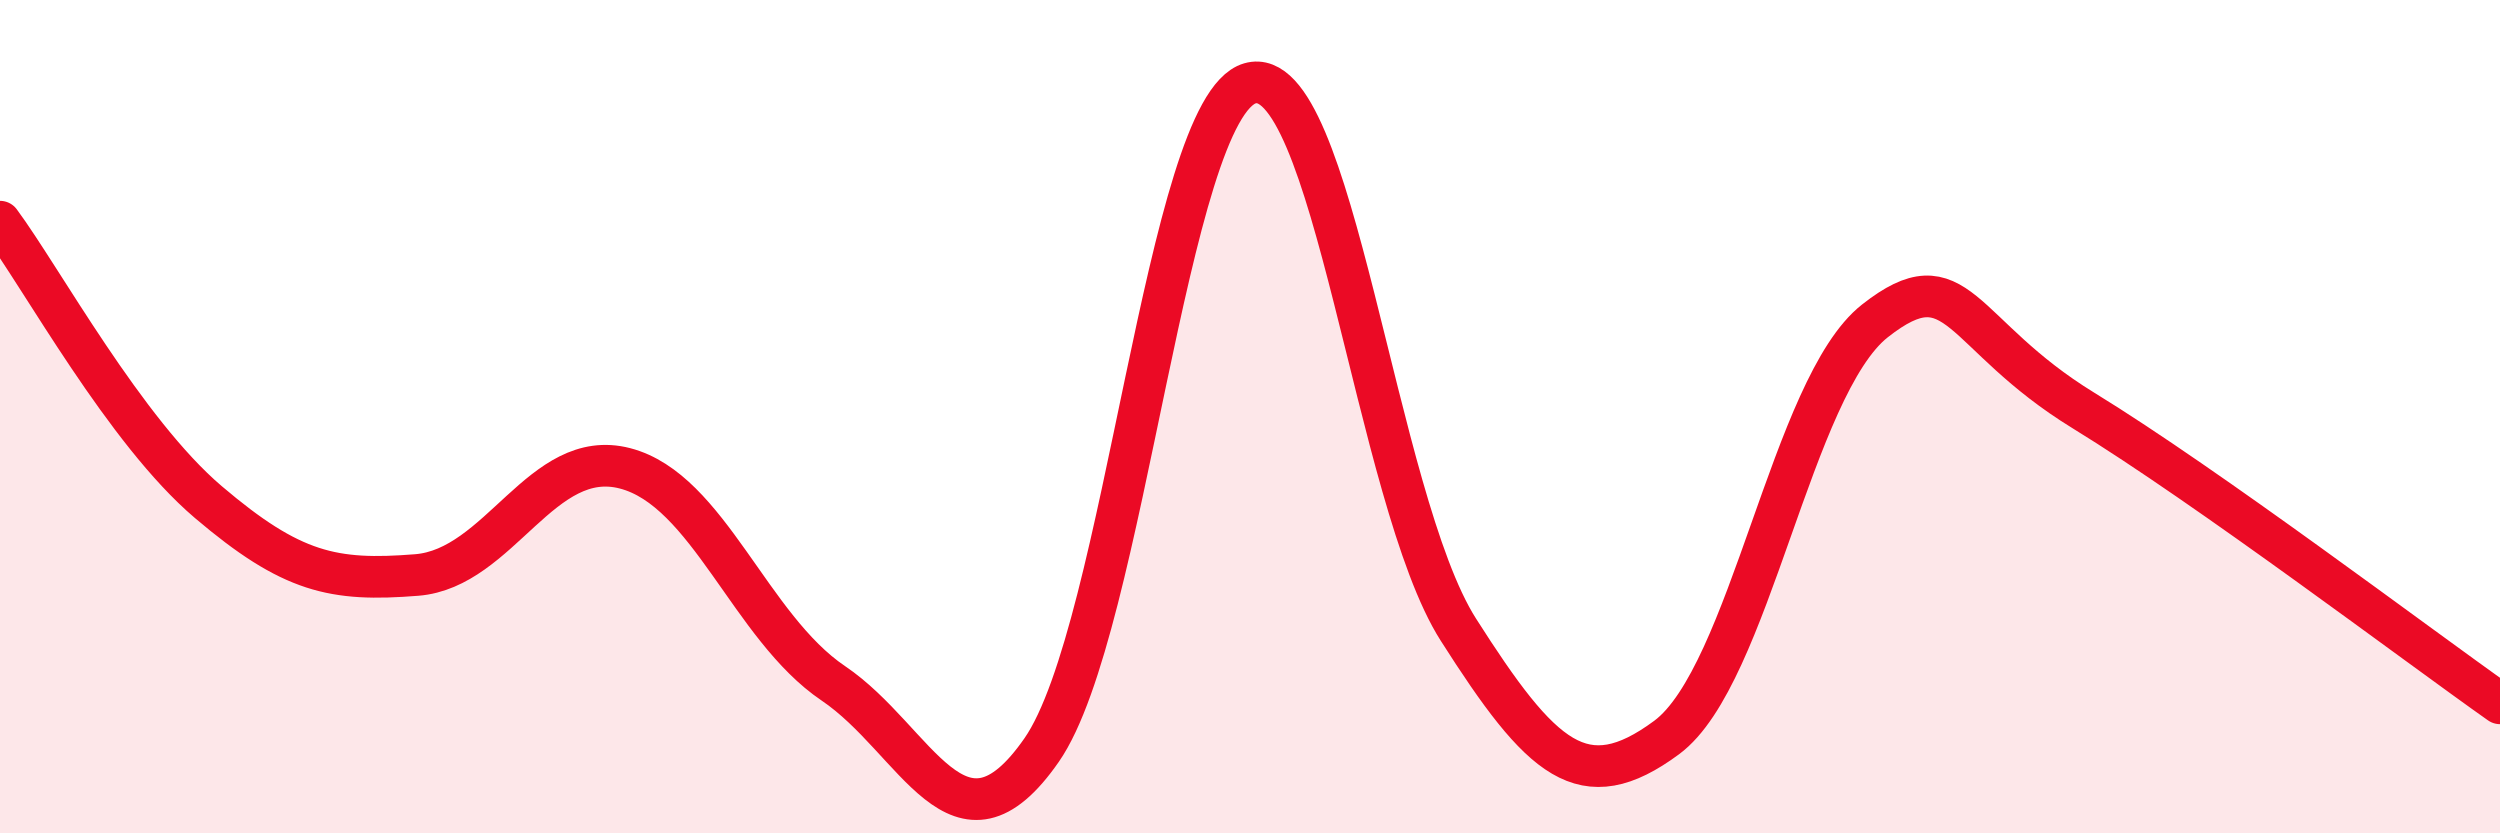
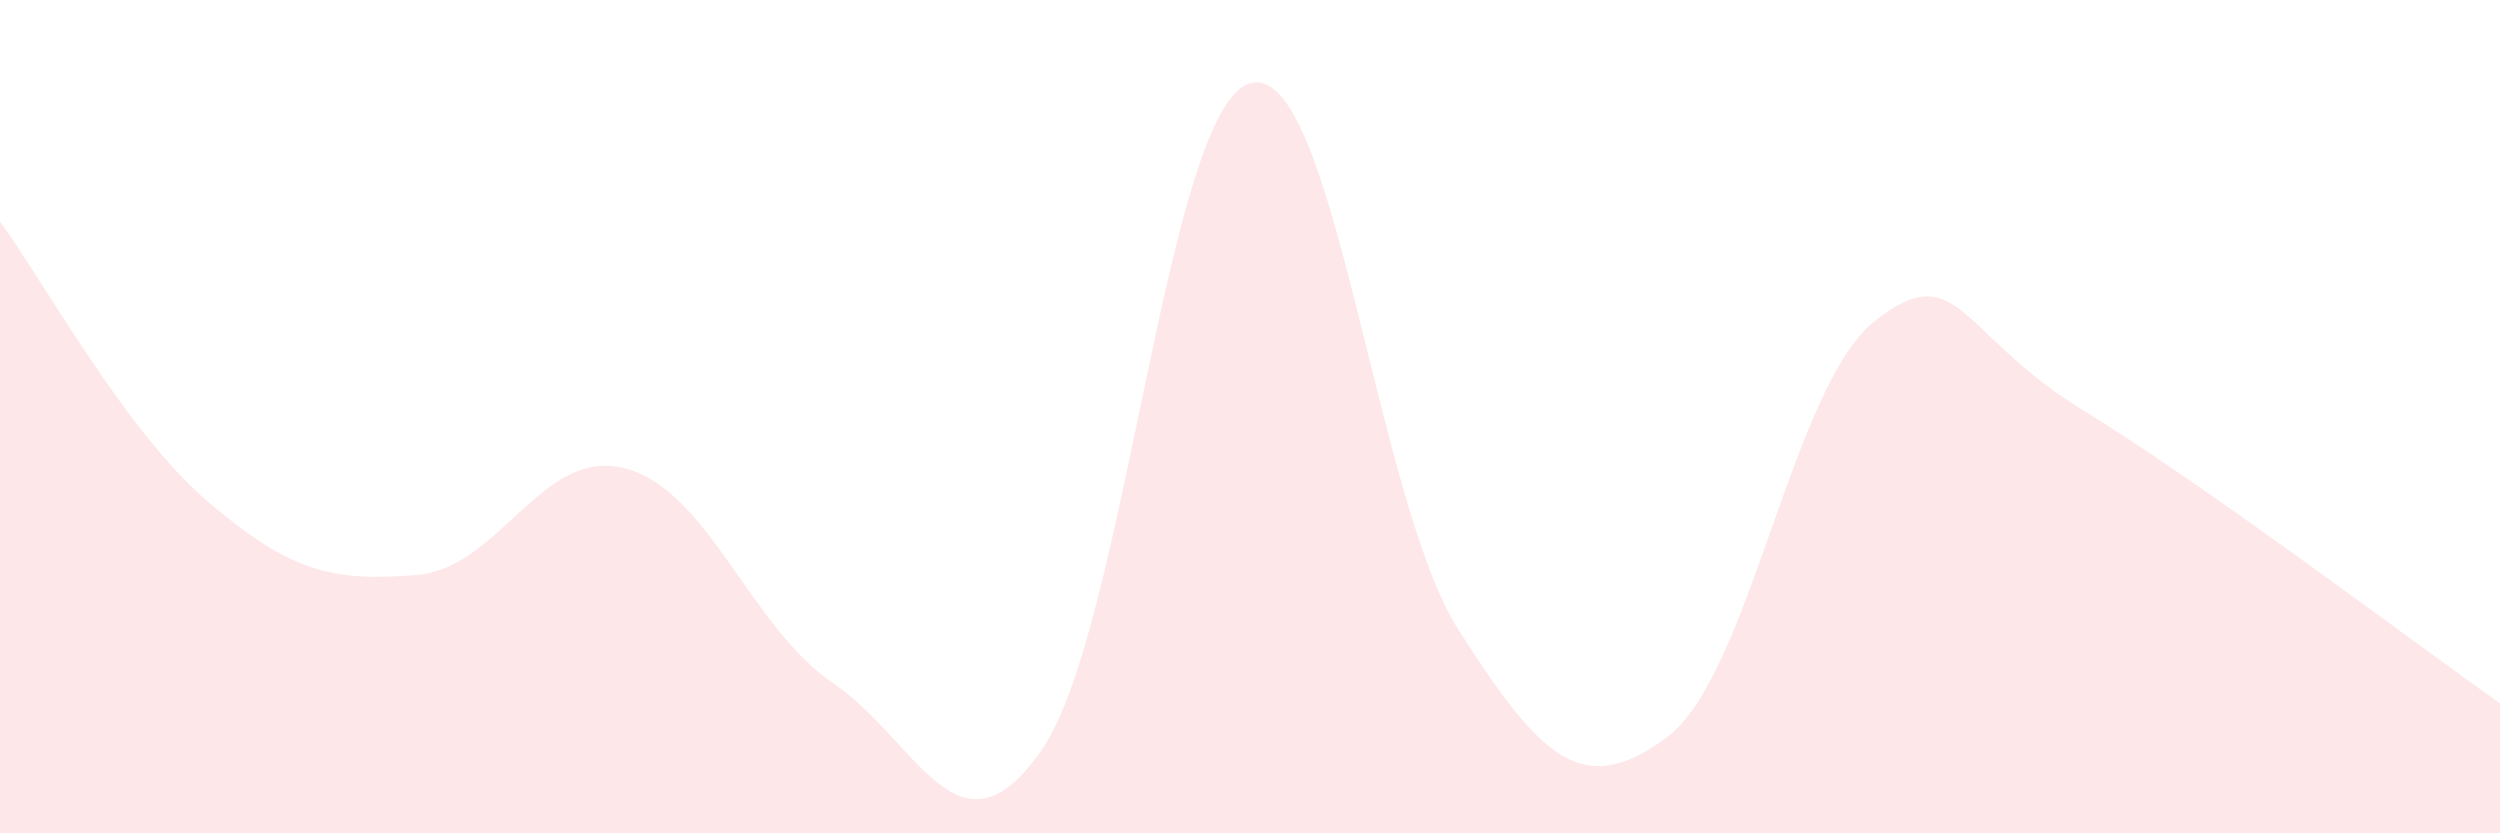
<svg xmlns="http://www.w3.org/2000/svg" width="60" height="20" viewBox="0 0 60 20">
  <path d="M 0,5.32 C 1,6.67 3,10.35 5,12.05 C 7,13.75 8,13.96 10,13.8 C 12,13.64 13,10.72 15,11.24 C 17,11.76 18,15.05 20,16.4 C 22,17.75 23,20.88 25,18 C 27,15.12 28,2.58 30,2 C 32,1.42 33,11.97 35,15.11 C 37,18.25 38,19.18 40,17.7 C 42,16.22 43,9.27 45,7.7 C 47,6.13 47,8.01 50,9.85 C 53,11.69 58,15.47 60,16.88L60 20L0 20Z" fill="#EB0A25" opacity="0.1" stroke-linecap="round" stroke-linejoin="round" />
-   <path d="M 0,5.32 C 1,6.67 3,10.35 5,12.05 C 7,13.75 8,13.96 10,13.8 C 12,13.64 13,10.72 15,11.24 C 17,11.76 18,15.05 20,16.4 C 22,17.75 23,20.88 25,18 C 27,15.12 28,2.58 30,2 C 32,1.42 33,11.97 35,15.11 C 37,18.25 38,19.18 40,17.7 C 42,16.22 43,9.27 45,7.7 C 47,6.13 47,8.01 50,9.85 C 53,11.69 58,15.47 60,16.88" stroke="#EB0A25" stroke-width="1" fill="none" stroke-linecap="round" stroke-linejoin="round" />
</svg>